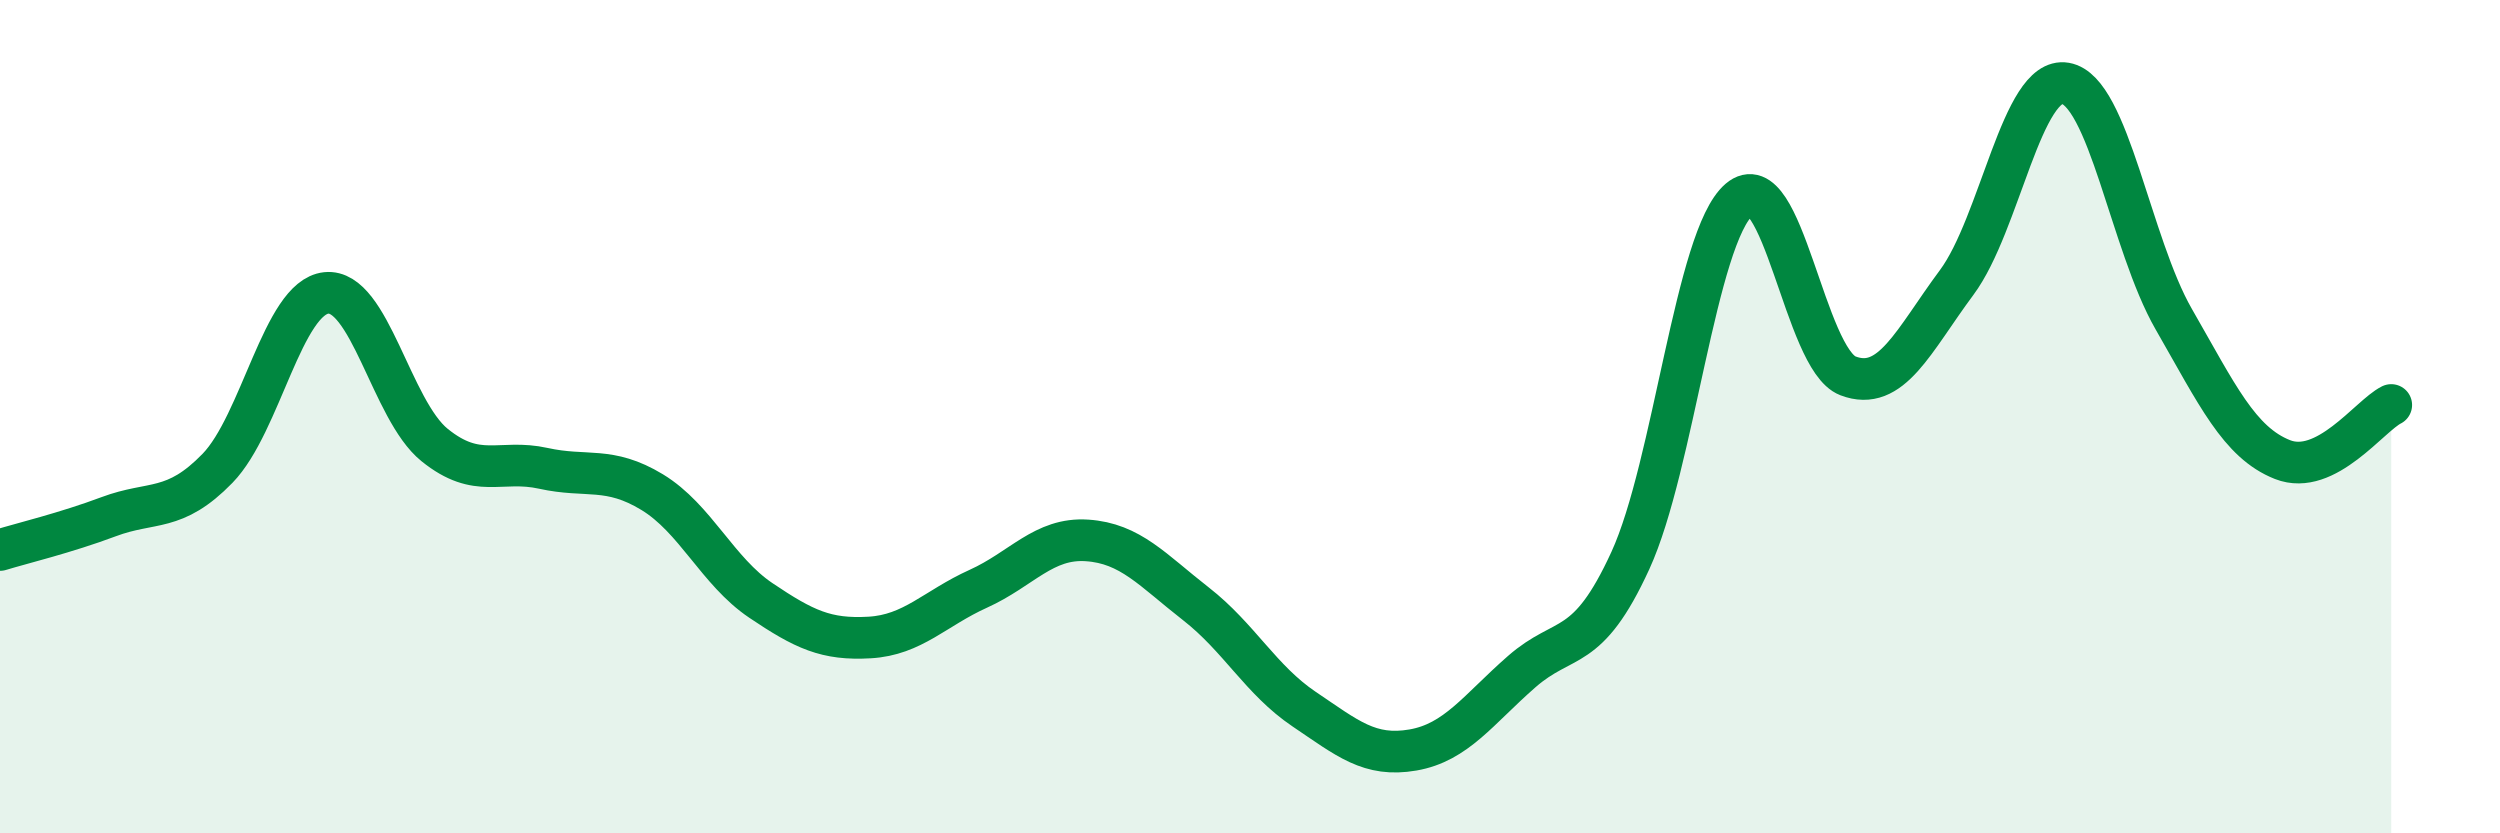
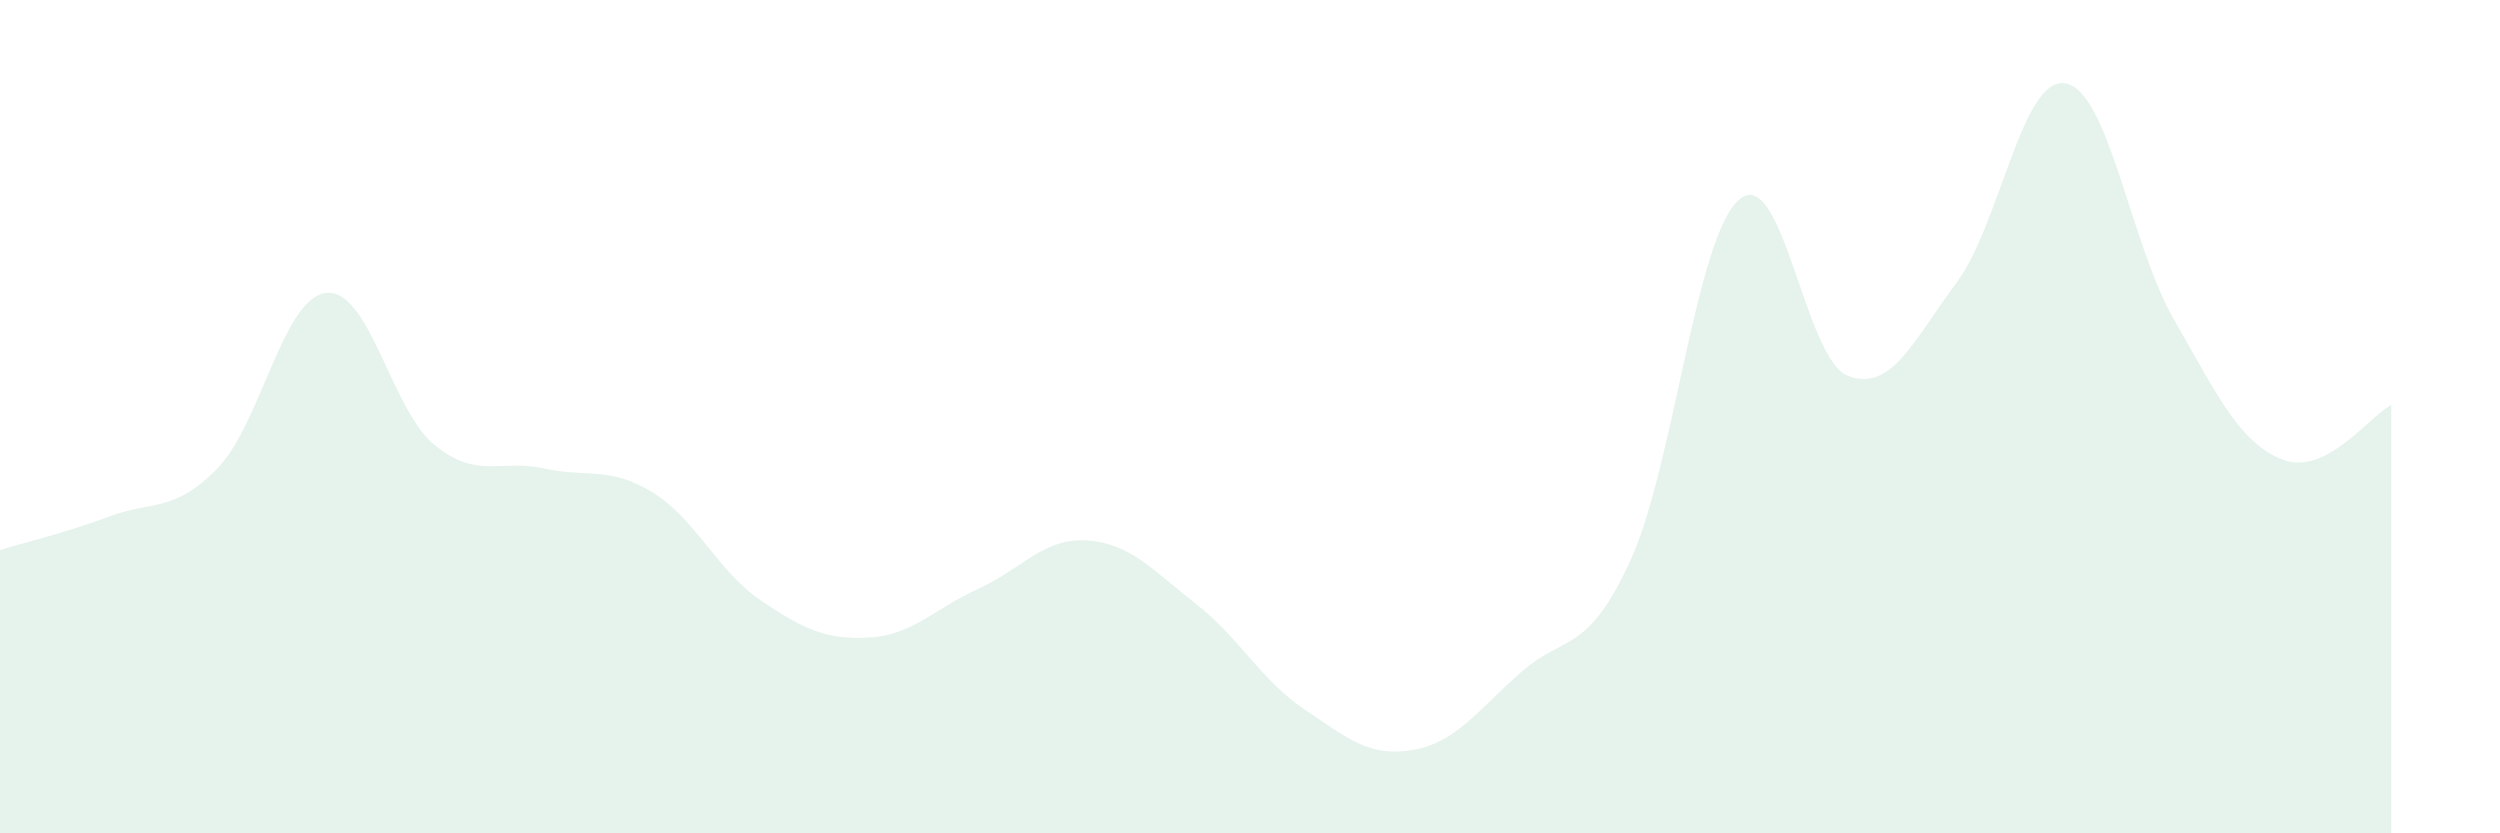
<svg xmlns="http://www.w3.org/2000/svg" width="60" height="20" viewBox="0 0 60 20">
  <path d="M 0,13.2 C 0.52,13.04 1.57,12.79 2.61,12.4 C 3.65,12.01 4.18,12.31 5.22,11.24 C 6.26,10.17 6.79,7.14 7.83,7.03 C 8.87,6.92 9.39,9.84 10.43,10.68 C 11.47,11.52 12,11.01 13.04,11.24 C 14.08,11.47 14.61,11.18 15.65,11.81 C 16.69,12.44 17.22,13.71 18.26,14.41 C 19.3,15.11 19.83,15.36 20.87,15.3 C 21.91,15.24 22.44,14.6 23.48,14.13 C 24.52,13.66 25.05,12.9 26.09,12.97 C 27.13,13.04 27.66,13.68 28.7,14.49 C 29.74,15.3 30.26,16.32 31.3,17.02 C 32.34,17.72 32.87,18.18 33.91,18 C 34.95,17.82 35.48,17.03 36.52,16.12 C 37.56,15.21 38.09,15.72 39.13,13.45 C 40.17,11.18 40.7,5.68 41.74,4.79 C 42.78,3.9 43.31,8.62 44.35,9.02 C 45.39,9.42 45.92,8.18 46.96,6.78 C 48,5.38 48.53,1.82 49.57,2 C 50.61,2.18 51.13,5.85 52.17,7.66 C 53.21,9.47 53.74,10.62 54.78,11.03 C 55.82,11.44 56.87,9.98 57.39,9.72L57.39 20L0 20Z" fill="#008740" opacity="0.1" stroke-linecap="round" stroke-linejoin="round" />
-   <path d="M 0,13.2 C 0.52,13.04 1.57,12.79 2.61,12.4 C 3.65,12.01 4.18,12.31 5.22,11.24 C 6.26,10.17 6.79,7.14 7.83,7.03 C 8.87,6.92 9.39,9.84 10.43,10.68 C 11.47,11.52 12,11.01 13.04,11.24 C 14.08,11.47 14.61,11.18 15.65,11.81 C 16.69,12.44 17.22,13.71 18.26,14.41 C 19.3,15.11 19.83,15.36 20.87,15.3 C 21.91,15.24 22.44,14.6 23.48,14.13 C 24.52,13.66 25.05,12.9 26.09,12.97 C 27.13,13.04 27.66,13.68 28.7,14.49 C 29.74,15.3 30.26,16.32 31.3,17.02 C 32.34,17.72 32.87,18.18 33.91,18 C 34.95,17.82 35.48,17.03 36.52,16.12 C 37.56,15.21 38.09,15.72 39.13,13.45 C 40.17,11.18 40.7,5.68 41.74,4.79 C 42.78,3.9 43.31,8.62 44.35,9.02 C 45.39,9.42 45.92,8.18 46.96,6.78 C 48,5.38 48.53,1.82 49.57,2 C 50.61,2.18 51.13,5.85 52.17,7.66 C 53.21,9.47 53.74,10.62 54.78,11.03 C 55.82,11.44 56.87,9.98 57.39,9.72" stroke="#008740" stroke-width="1" fill="none" stroke-linecap="round" stroke-linejoin="round" />
</svg>